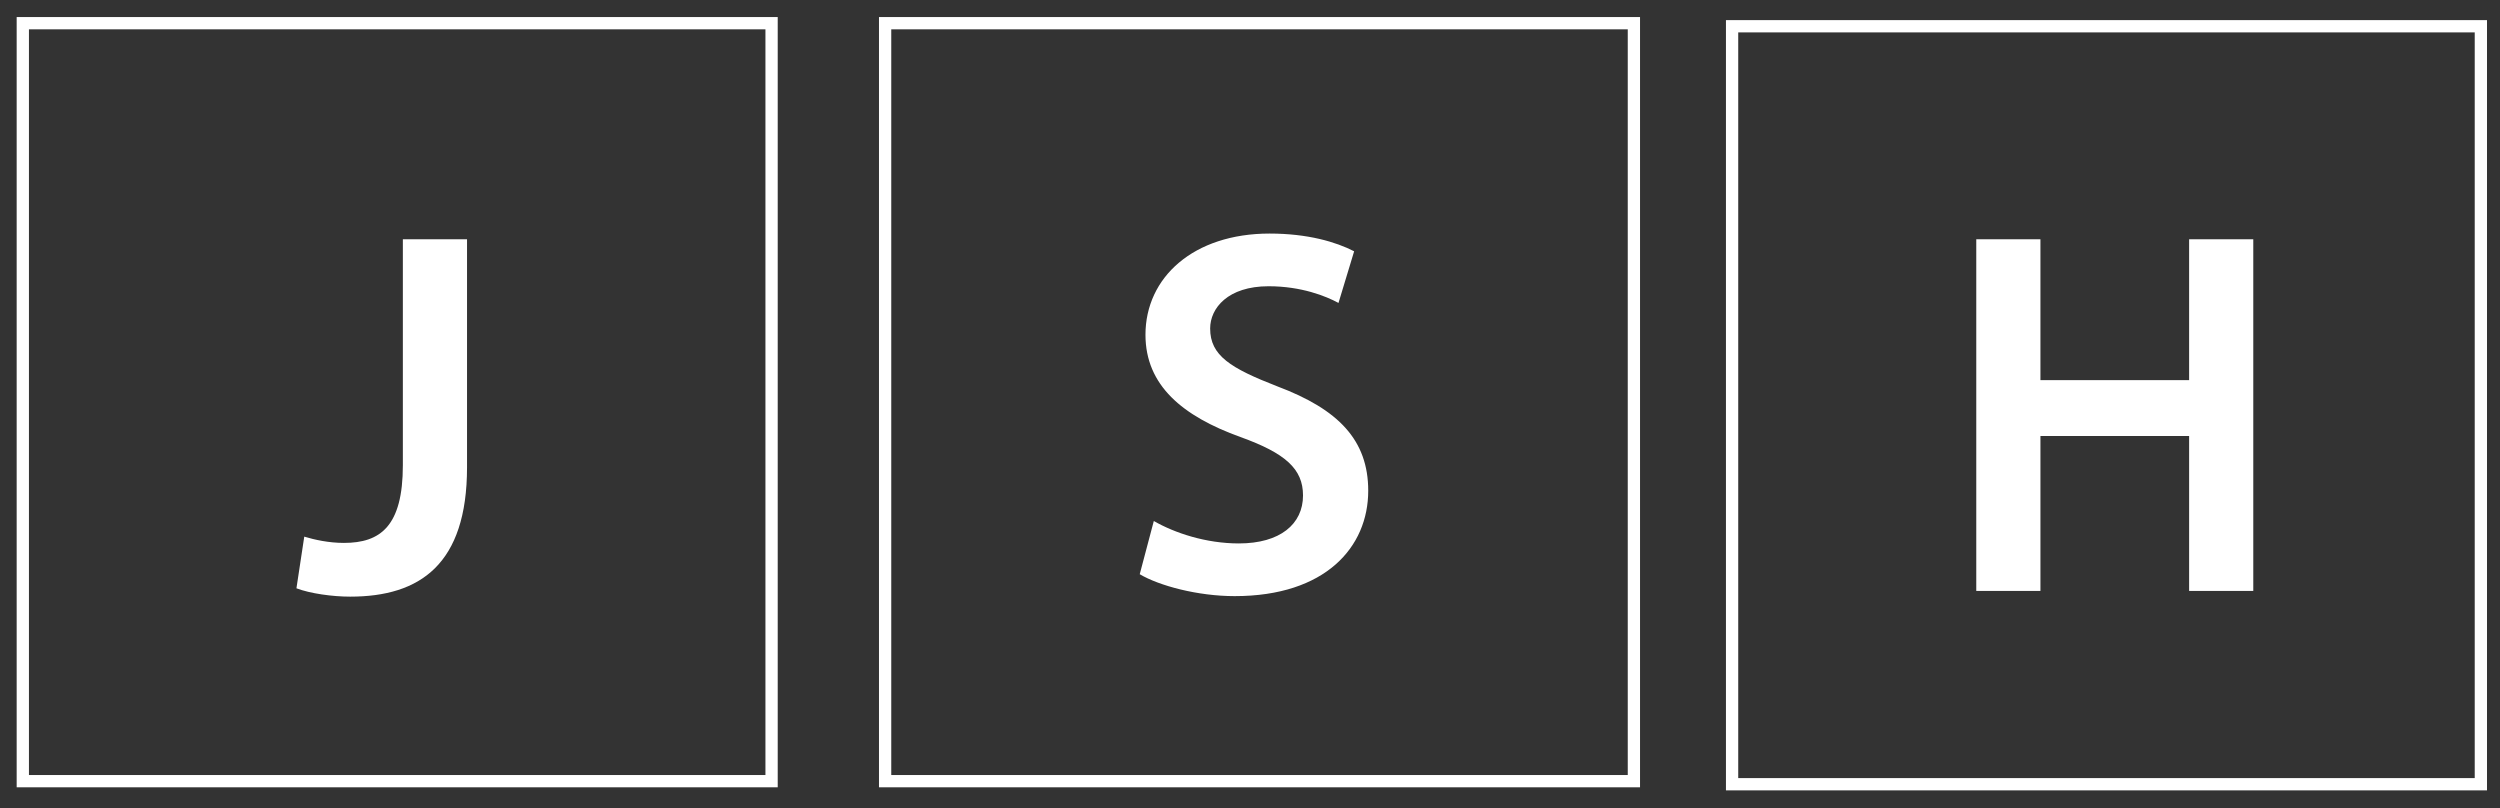
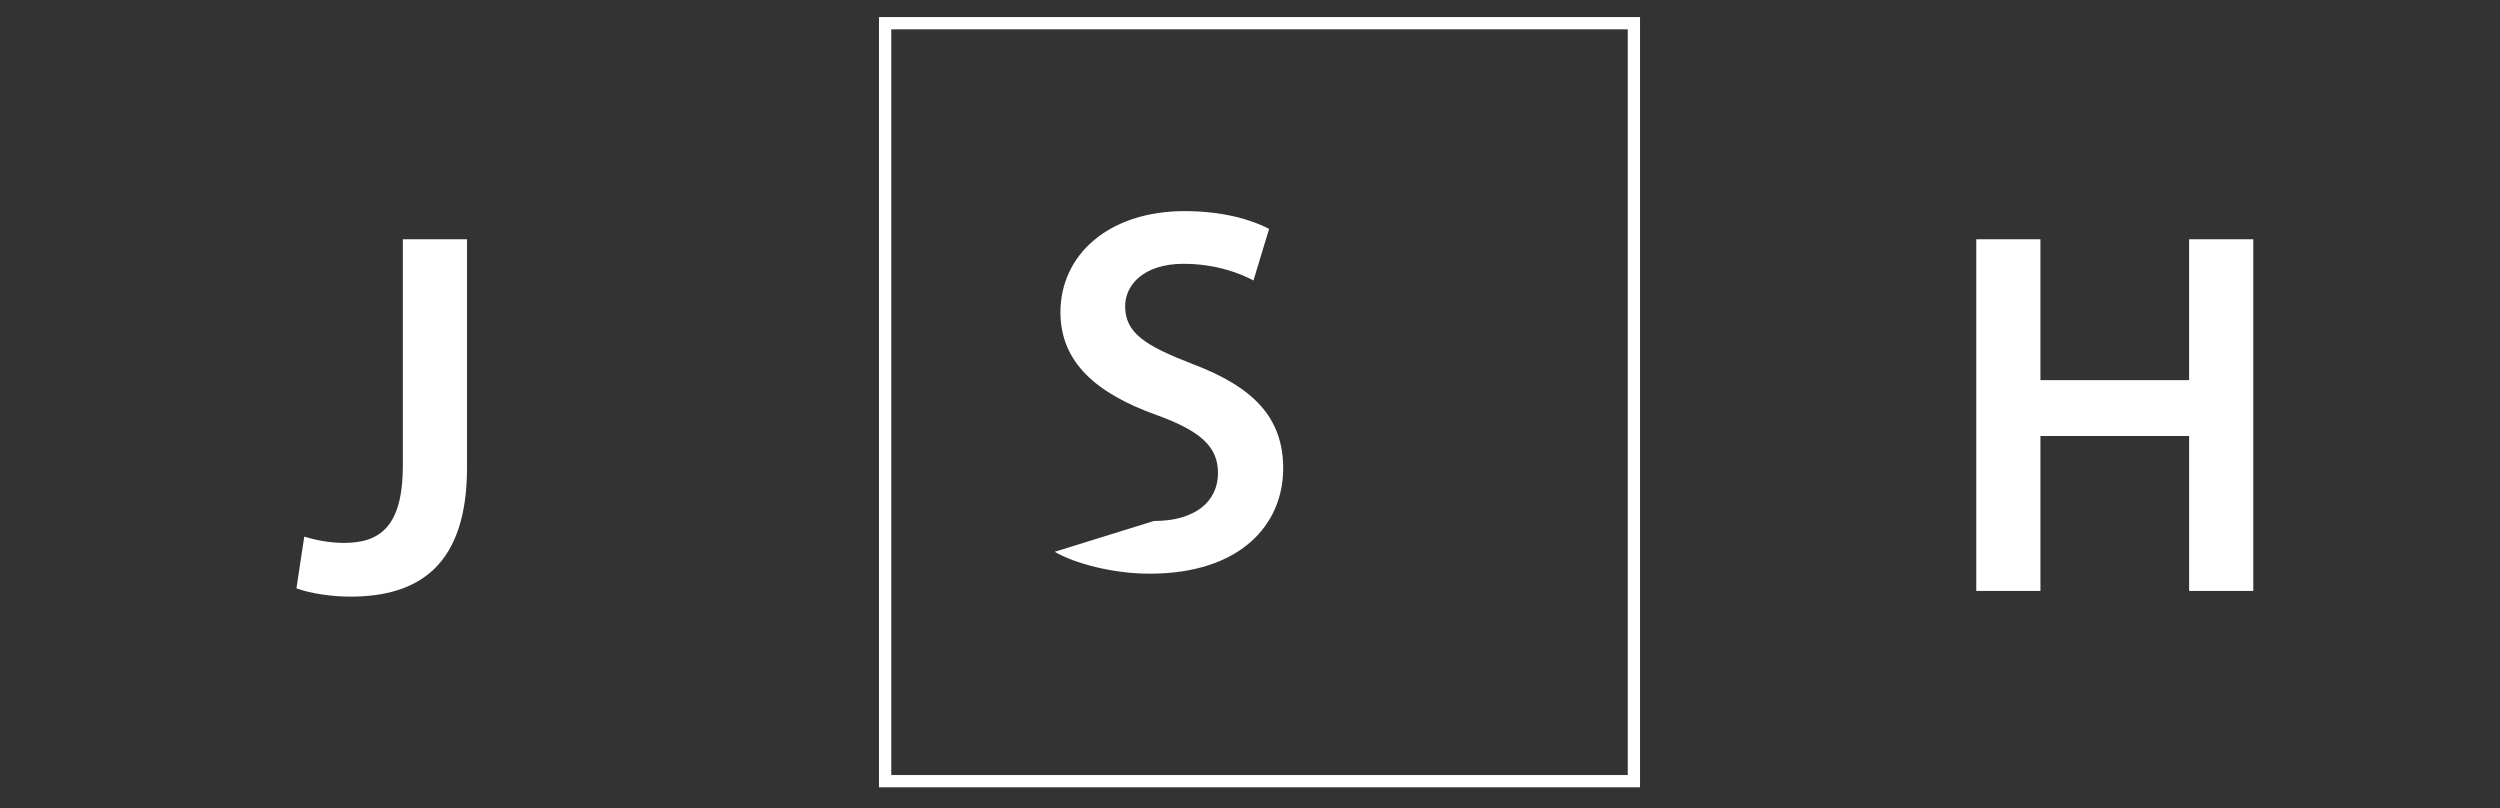
<svg xmlns="http://www.w3.org/2000/svg" version="1.1" x="0px" y="0px" width="814.667px" height="263.332px" viewBox="0 0 814.667 263.332" enable-background="new 0 0 814.667 263.332" xml:space="preserve">
  <rect x="0" y="0" width="814.667" height="263.332" fill="#333333" stroke="none" />
  <g id="Inverse_SW_light">
-     <rect x="7.431" y="7.557" fill="#FFFFFF" fill-opacity="0" stroke="#FFFFFF" stroke-width="4" stroke-miterlimit="10" width="244" height="247" />
    <rect x="288.431" y="7.557" fill="#FFFFFF" fill-opacity="0" stroke="#FFFFFF" stroke-width="4" stroke-miterlimit="10" width="244" height="247" />
-     <rect x="564.431" y="8.557" fill="#FFFFFF" fill-opacity="0" stroke="#FFFFFF" stroke-width="4" stroke-miterlimit="10" width="244" height="247" />
    <g>
      <path fill="#FFFFFF" d="M131.28,77.978h20.91v74.289c0,31.62-15.301,42.16-38.08,42.16c-5.779,0-13.09-1.02-17.51-2.721    l2.55-16.829c3.4,1.021,7.99,2.04,12.92,2.04c11.899,0,19.21-5.439,19.21-25.33V77.978z" />
    </g>
    <g>
-       <path fill="#FFFFFF" d="M375.991,169.776c6.799,3.91,16.999,7.311,27.709,7.311c13.43,0,20.91-6.29,20.91-15.641    c0-8.67-5.78-13.77-20.4-19.039c-18.869-6.8-30.939-16.83-30.939-33.32c0-18.699,15.64-32.979,40.459-32.979    c12.41,0,21.59,2.719,27.541,5.779l-5.101,16.83c-4.08-2.21-12.069-5.439-22.78-5.439c-13.26,0-19.039,7.139-19.039,13.77    c0,8.84,6.63,12.92,21.93,18.869c19.89,7.48,29.58,17.51,29.58,34c0,18.359-13.94,34.34-43.52,34.34    c-12.07,0-24.65-3.4-30.94-7.141L375.991,169.776z" />
+       <path fill="#FFFFFF" d="M375.991,169.776c13.43,0,20.91-6.29,20.91-15.641    c0-8.67-5.78-13.77-20.4-19.039c-18.869-6.8-30.939-16.83-30.939-33.32c0-18.699,15.64-32.979,40.459-32.979    c12.41,0,21.59,2.719,27.541,5.779l-5.101,16.83c-4.08-2.21-12.069-5.439-22.78-5.439c-13.26,0-19.039,7.139-19.039,13.77    c0,8.84,6.63,12.92,21.93,18.869c19.89,7.48,29.58,17.51,29.58,34c0,18.359-13.94,34.34-43.52,34.34    c-12.07,0-24.65-3.4-30.94-7.141L375.991,169.776z" />
    </g>
    <g>
      <path fill="#FFFFFF" d="M664.91,77.978v45.9h48.45v-45.9h20.909v114.579H713.36v-50.489h-48.45v50.489h-20.909V77.978H664.91z" />
    </g>
  </g>
</svg>